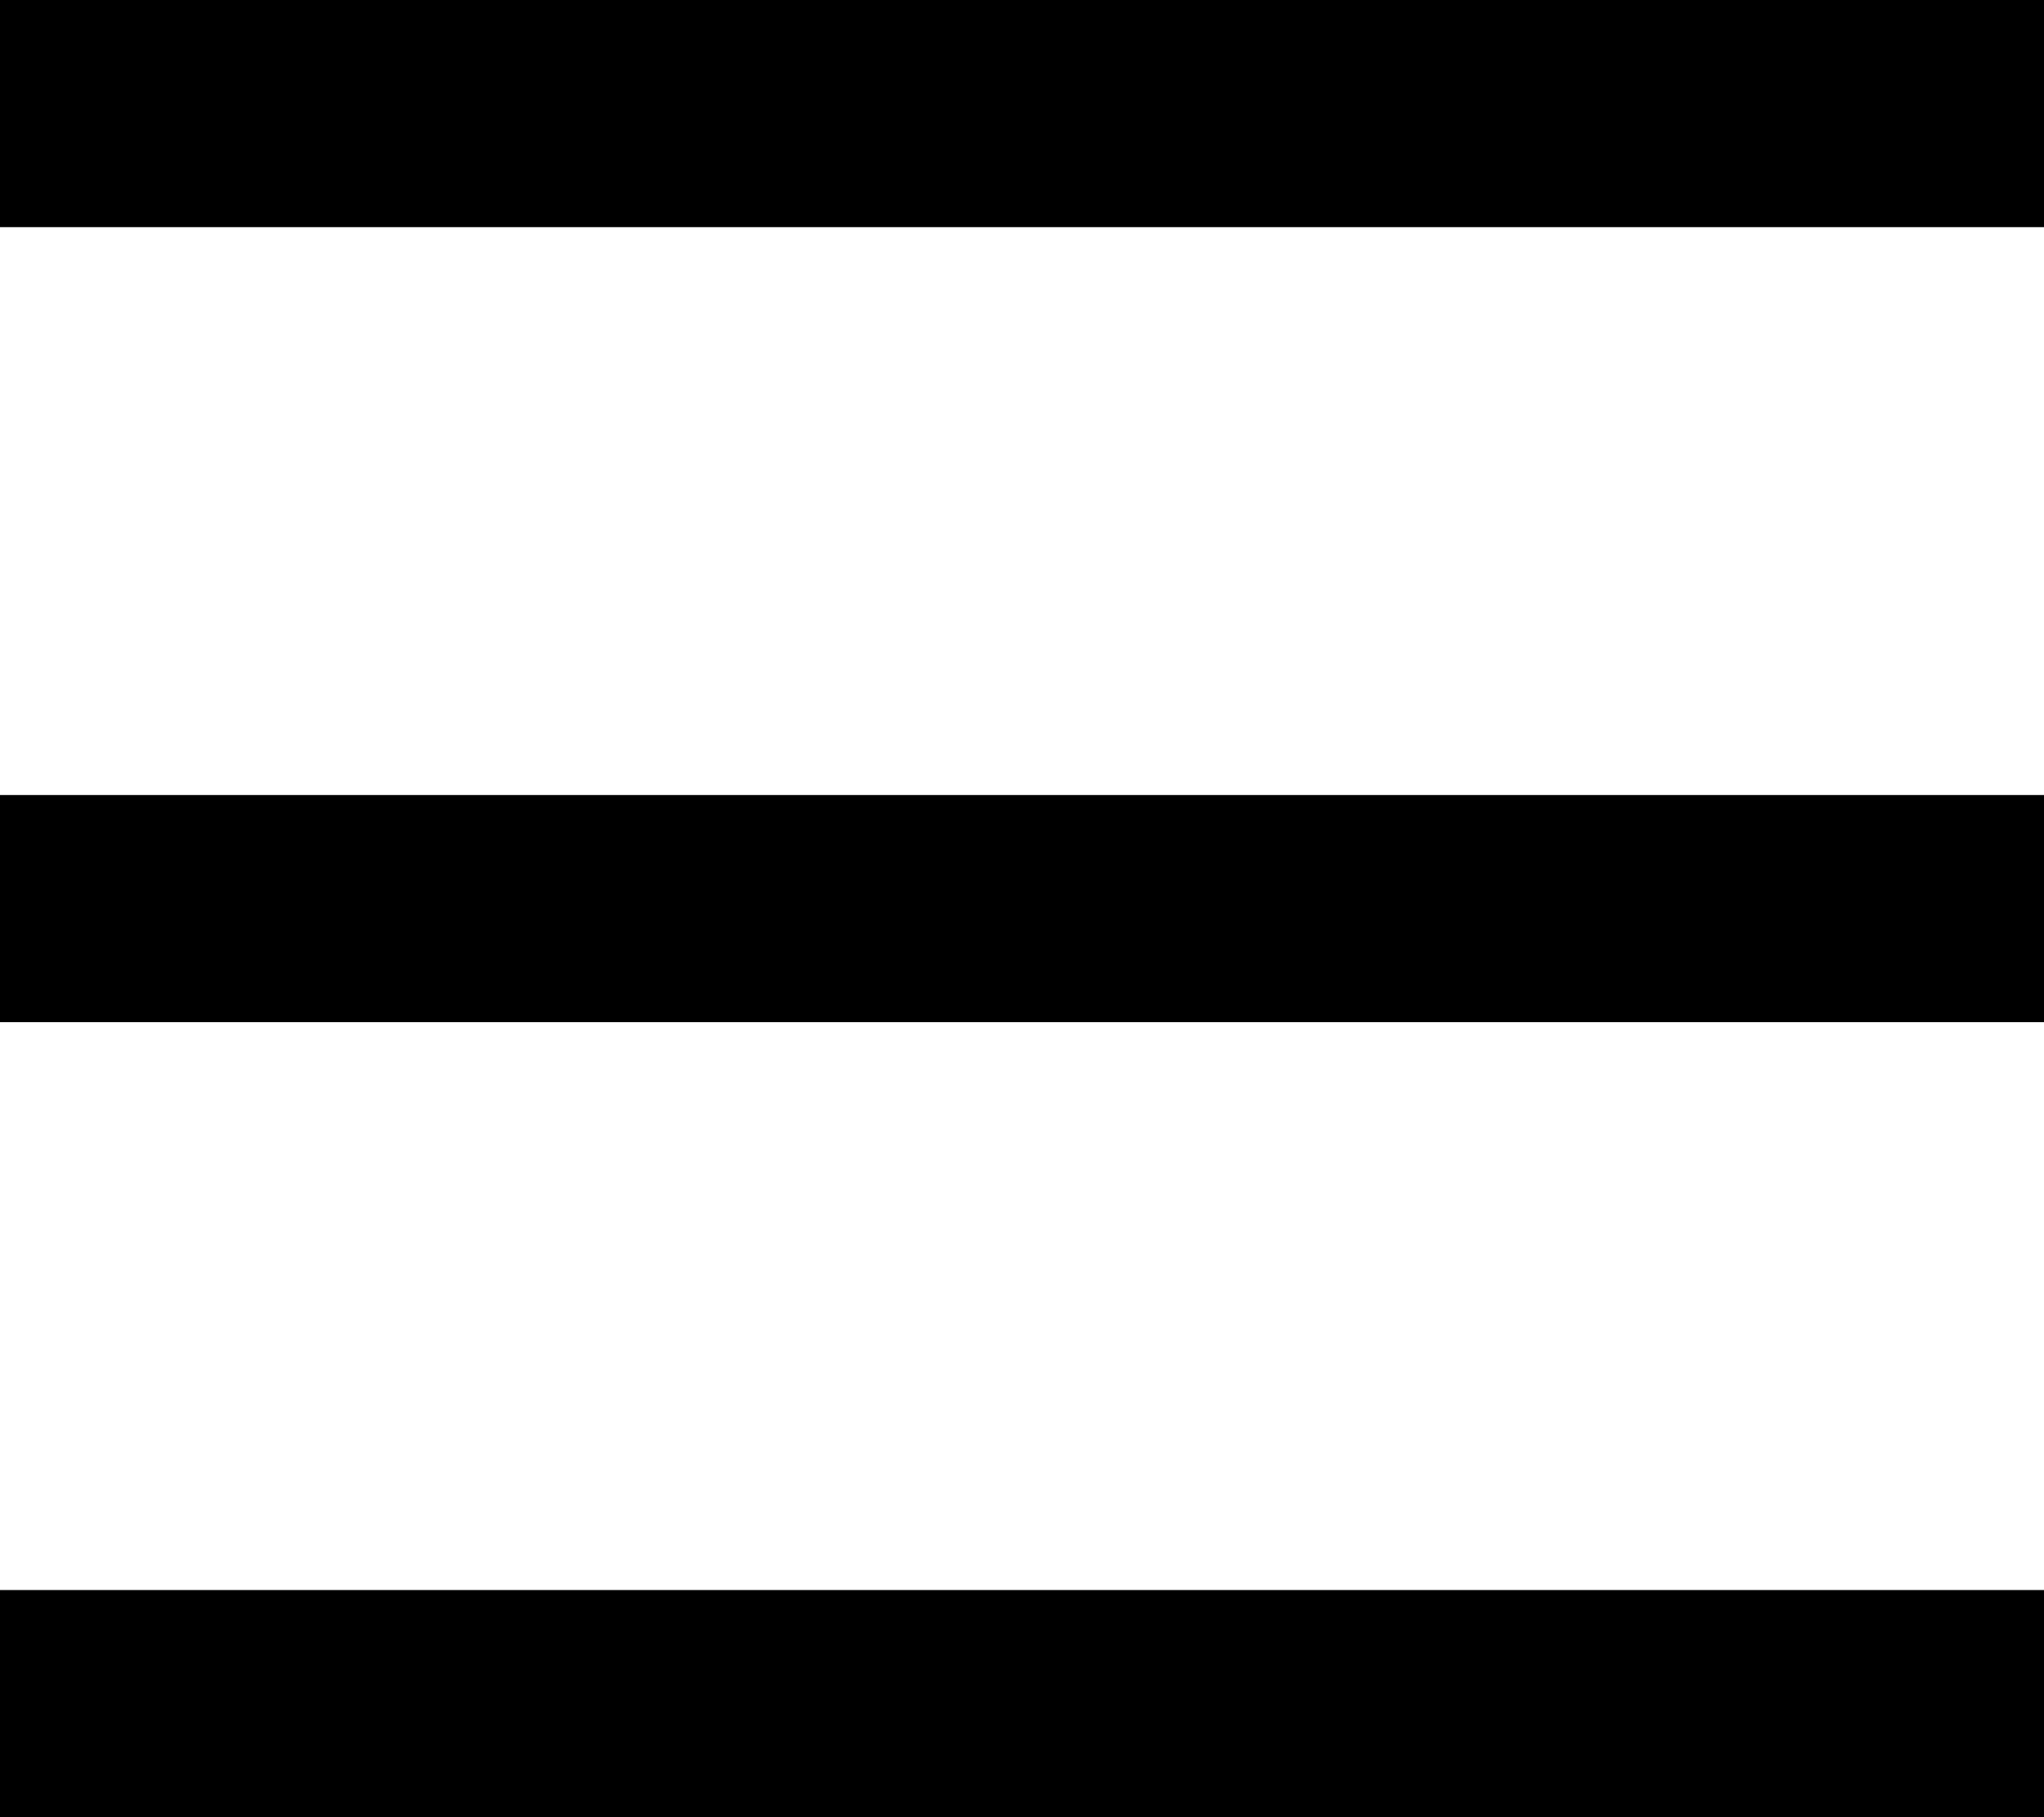
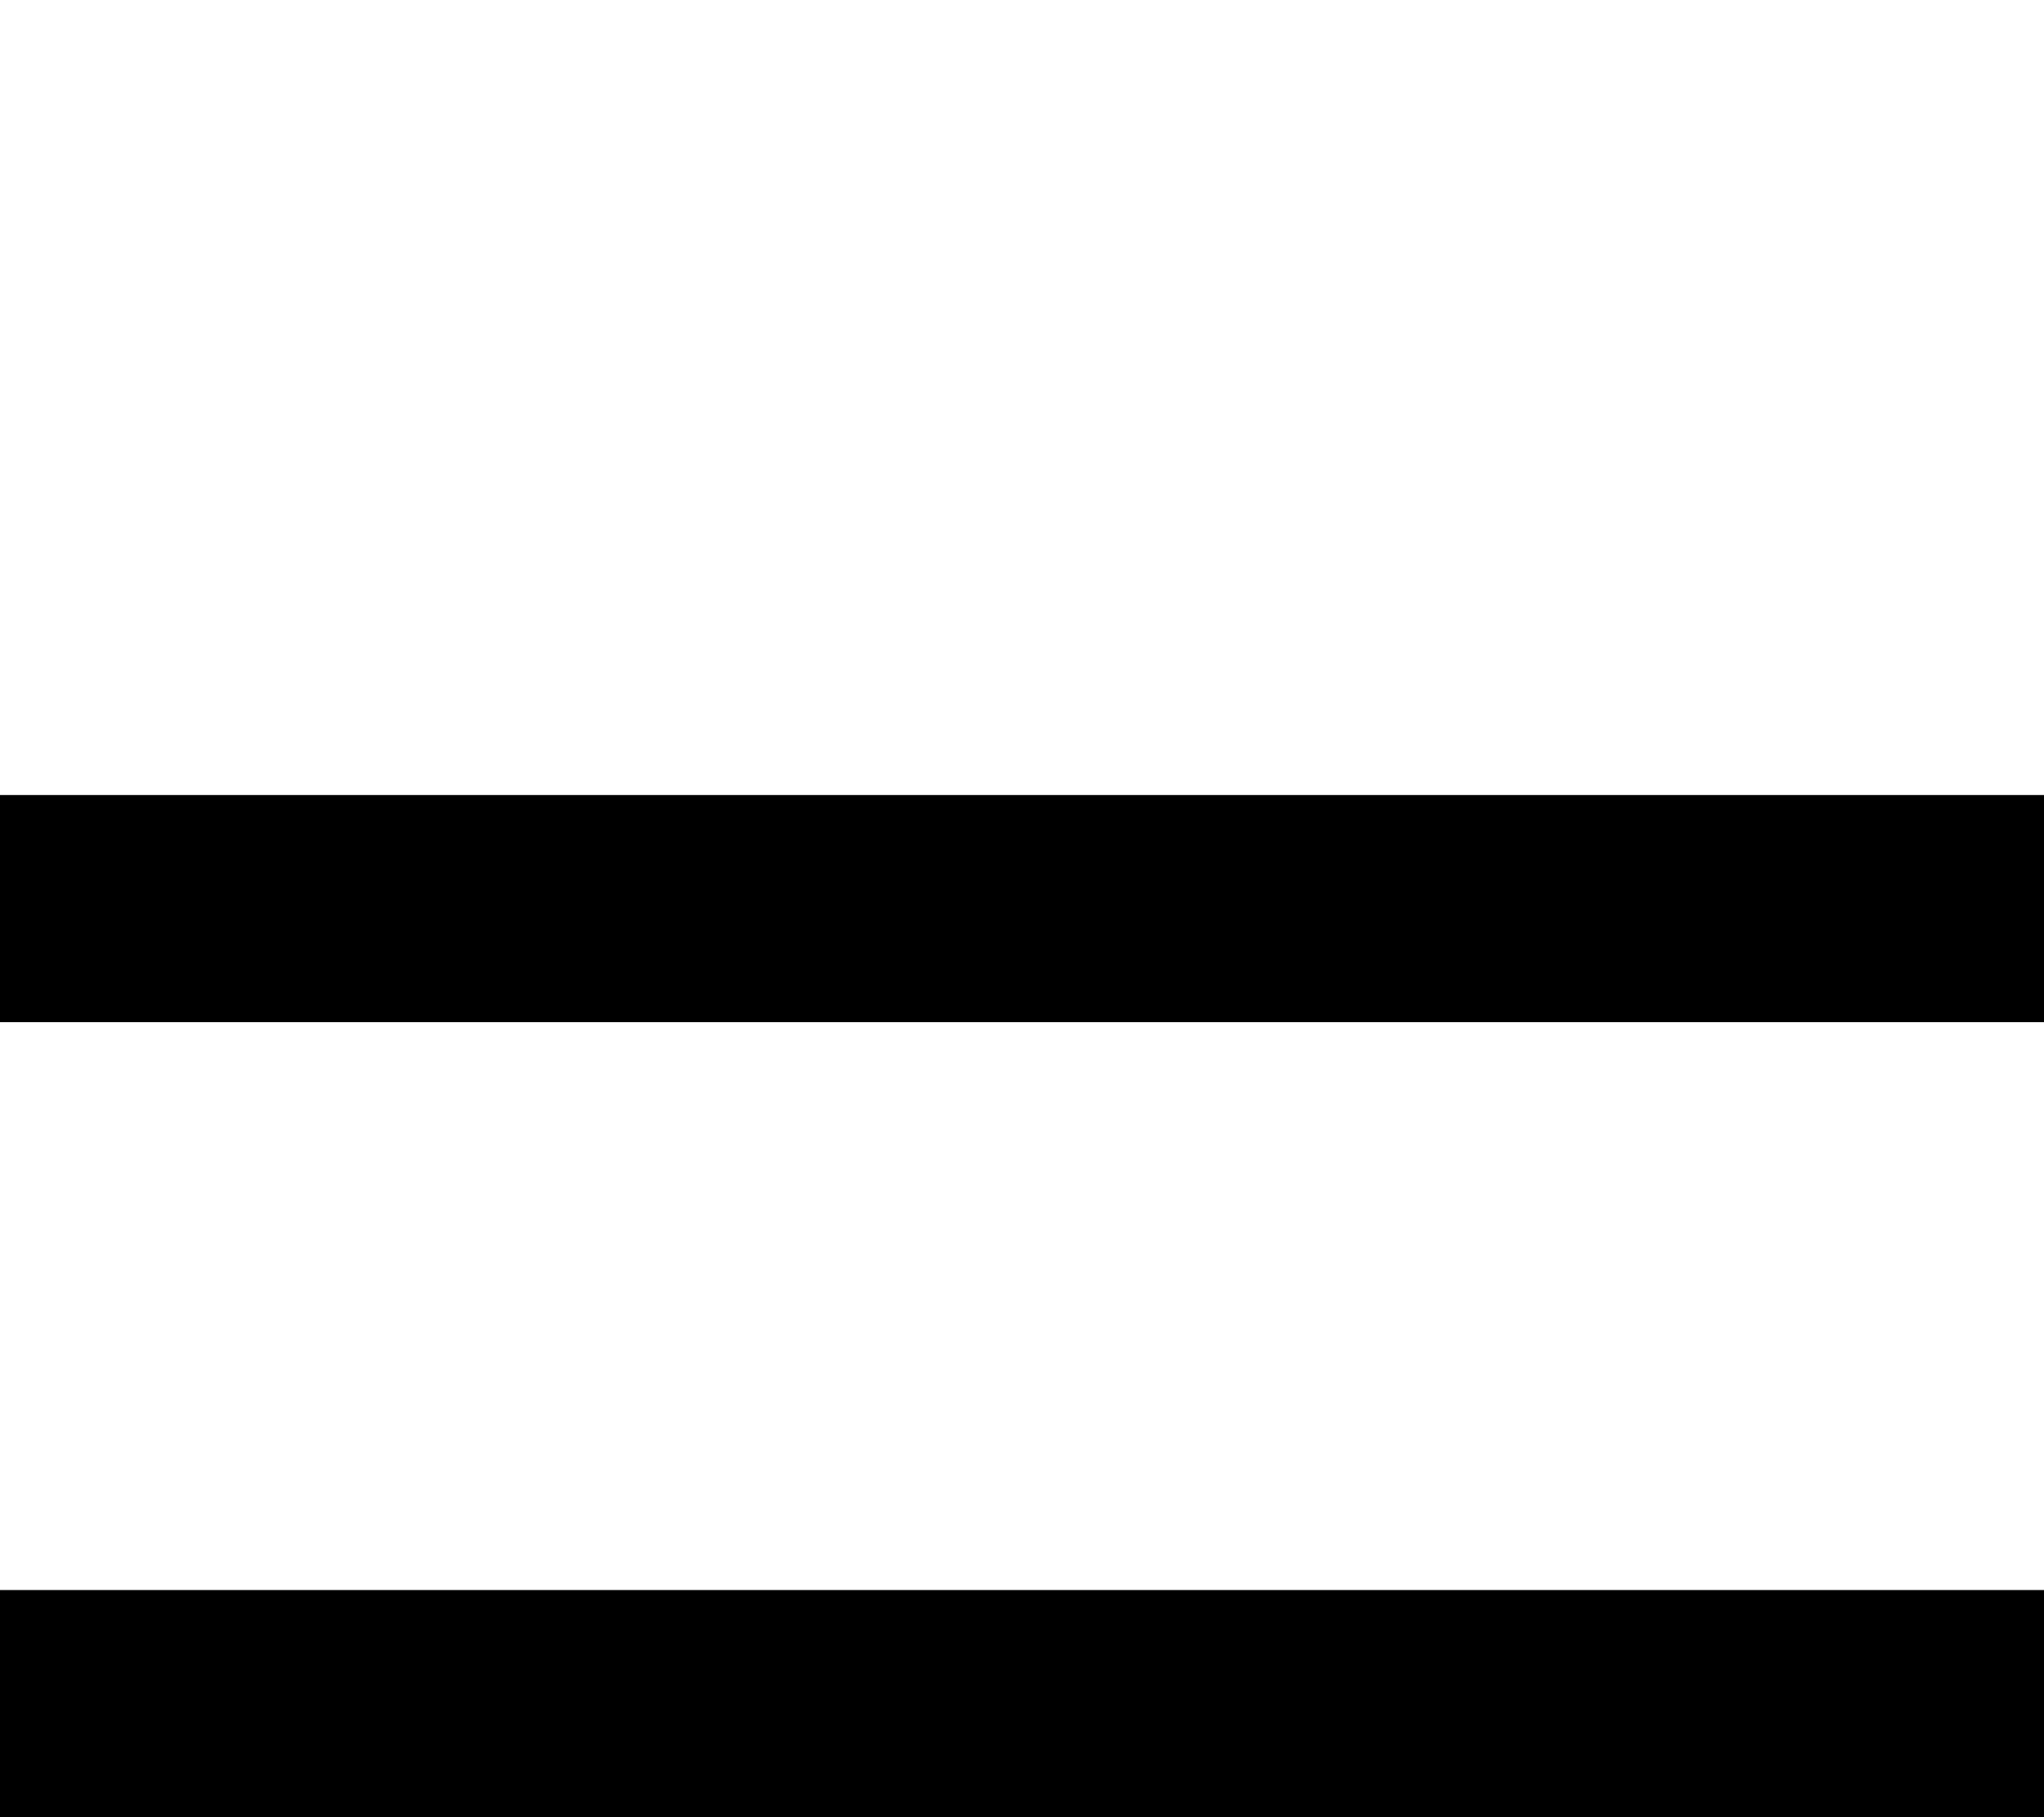
<svg xmlns="http://www.w3.org/2000/svg" width="18px" height="16px" viewBox="0 0 18 16" version="1.1">
  <title>icon/hmb copy</title>
  <desc>Created with Sketch.</desc>
  <g id="아이콘" stroke="none" stroke-width="1" fill="none" fill-rule="evenodd">
    <g id="nav/bar" transform="translate(-1517, -32)">
      <g id="icon/hmb" transform="translate(1517, 31)">
-         <rect id="Rectangle" fill="#000000" fill-rule="evenodd" x="0" y="1" width="18" height="2" />
        <rect id="Rectangle-Copy" fill="#000000" fill-rule="evenodd" x="0" y="8" width="18" height="2" />
        <rect id="Rectangle-Copy-2" fill="#000000" fill-rule="evenodd" x="0" y="15" width="18" height="2" />
-         <path d="" id="Path-2" stroke="#979797" stroke-width="1" />
      </g>
    </g>
  </g>
</svg>